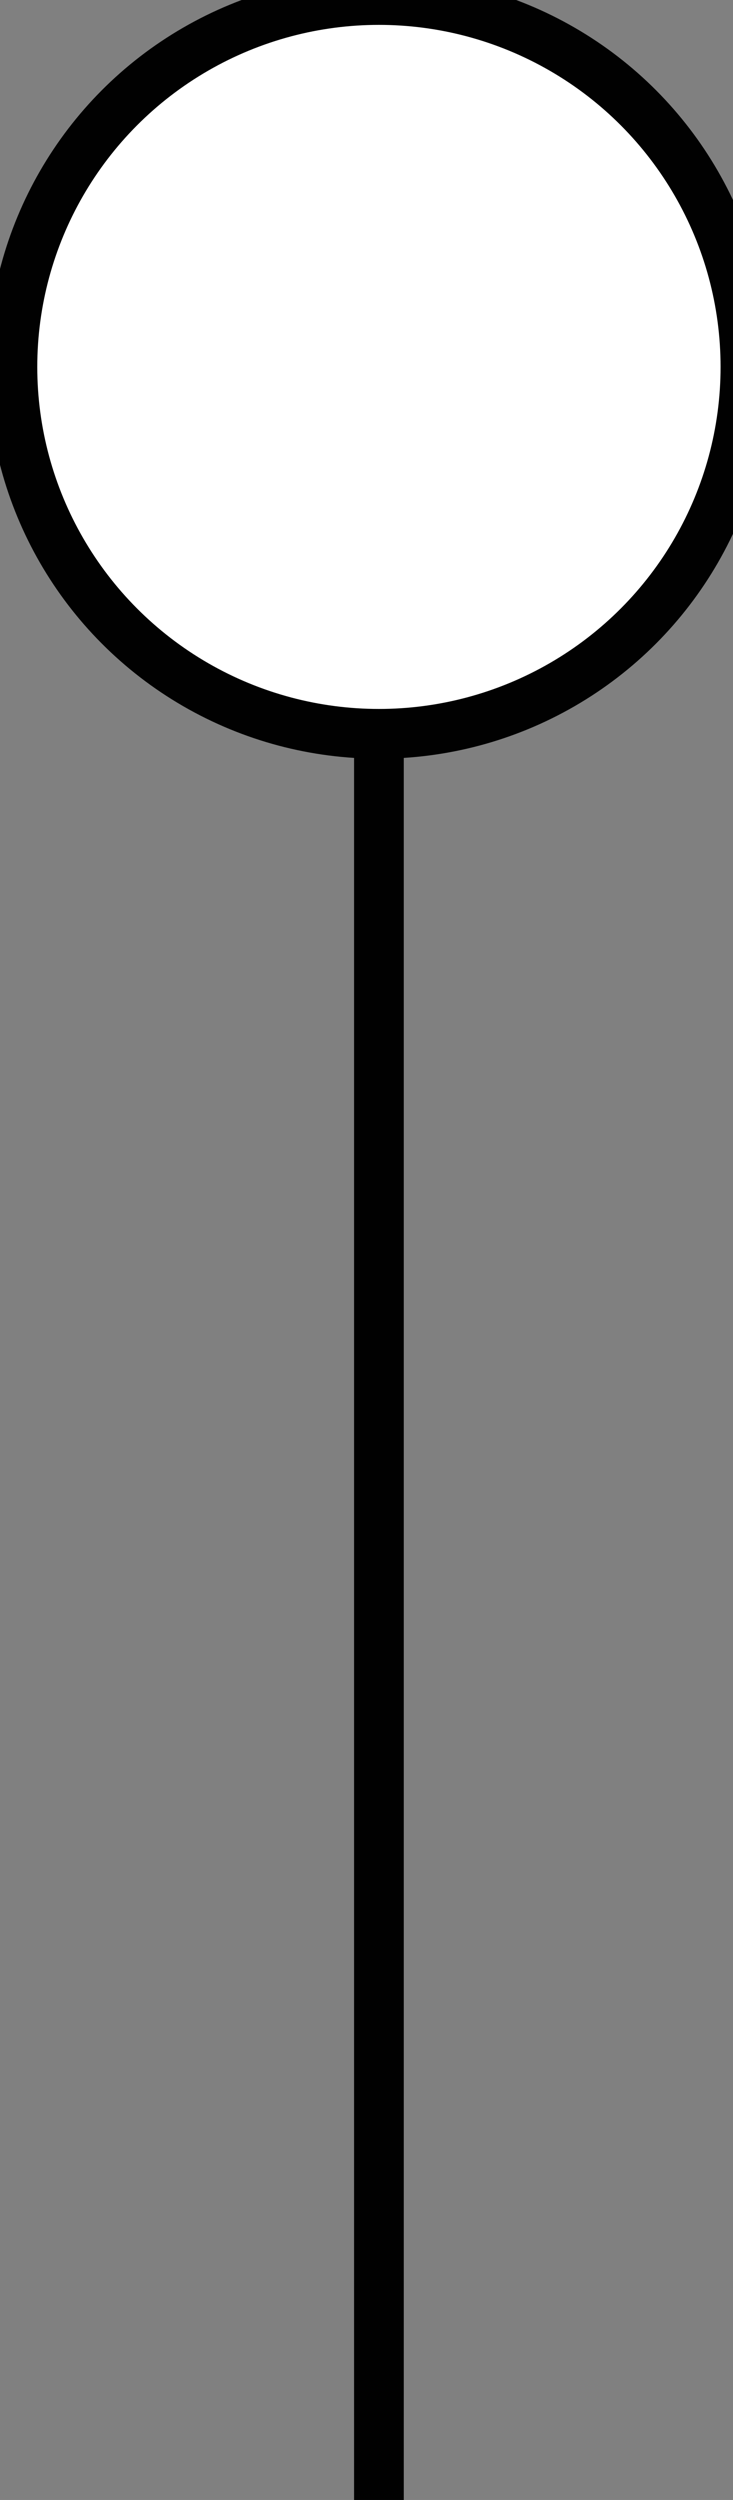
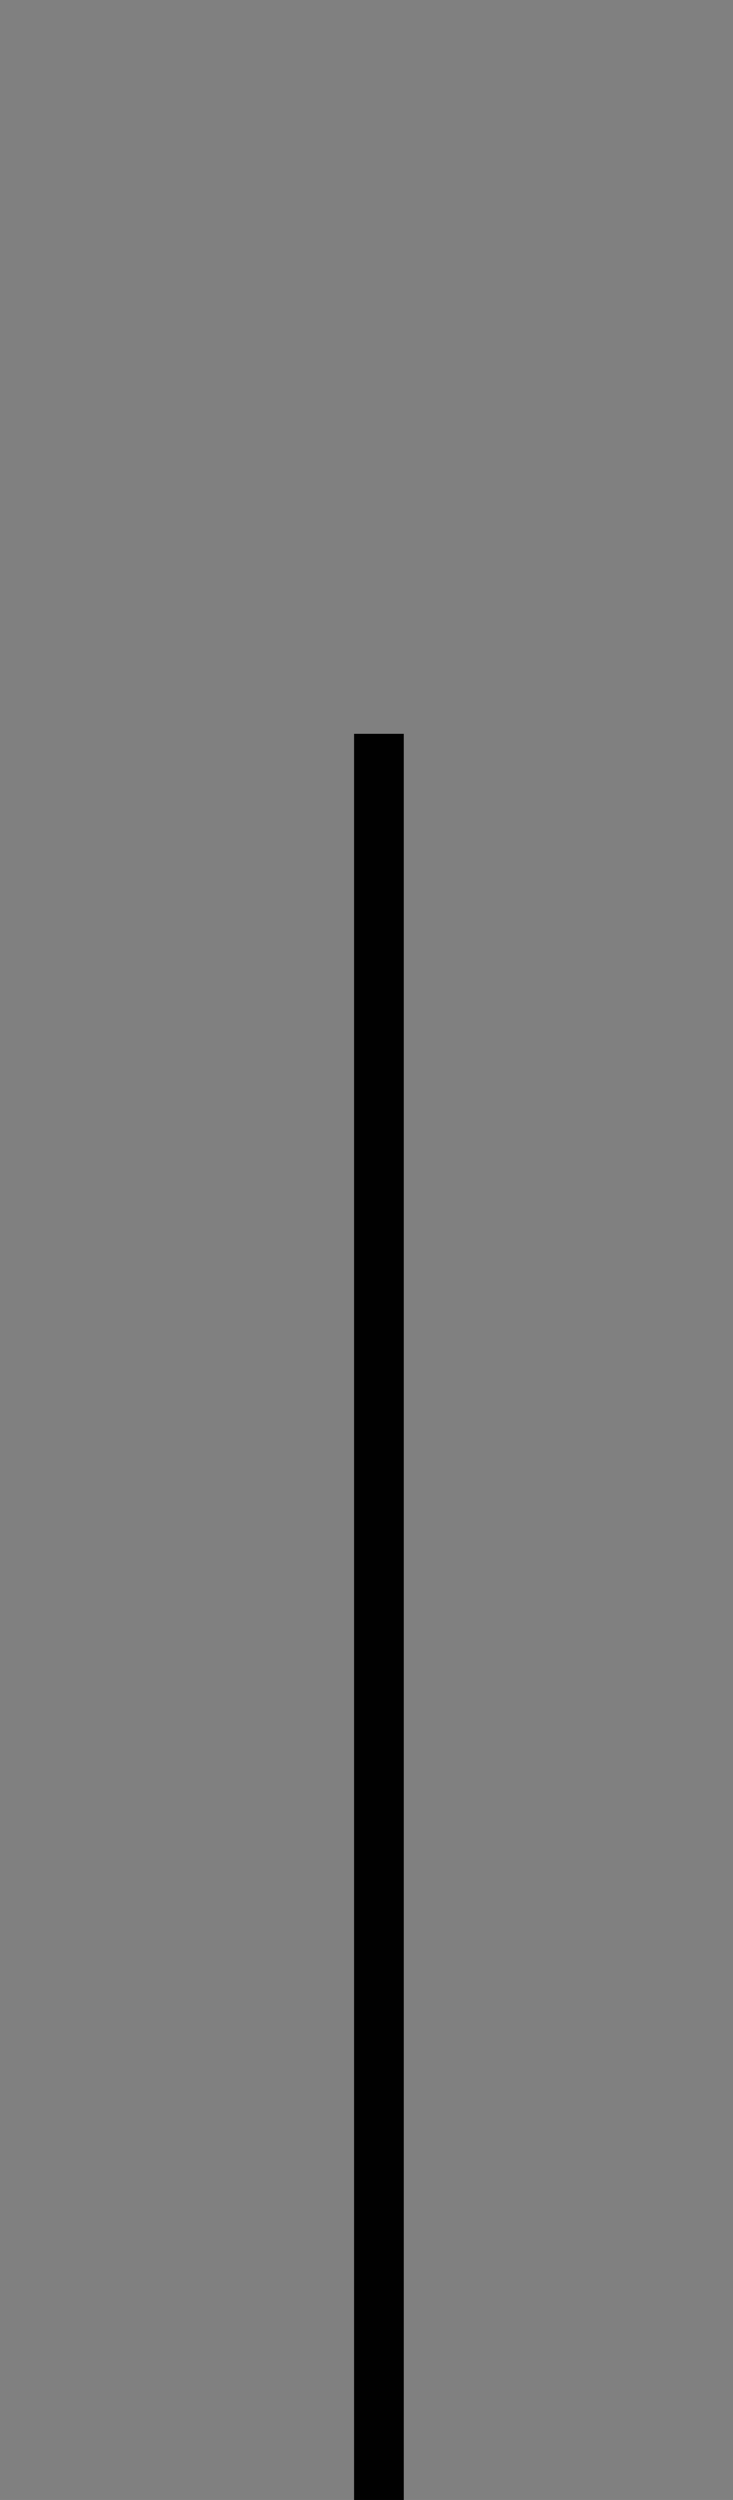
<svg xmlns="http://www.w3.org/2000/svg" version="1.1" id="Camada_1" x="0px" y="0px" width="14.75px" height="50.25px" viewBox="0 0 14.75 50.25" enable-background="new 0 0 14.75 50.25" xml:space="preserve">
  <rect x="0" y="0" width="14.75" height="50.25" fill="#808080" stroke="none" />
-   <circle fill="#FFFFFF" stroke="#010101" stroke-miterlimit="10" cx="7.625" cy="7.375" r="7.375" />
  <line fill="none" stroke="#010101" stroke-miterlimit="10" x1="7.625" y1="14.75" x2="7.625" y2="51" />
</svg>